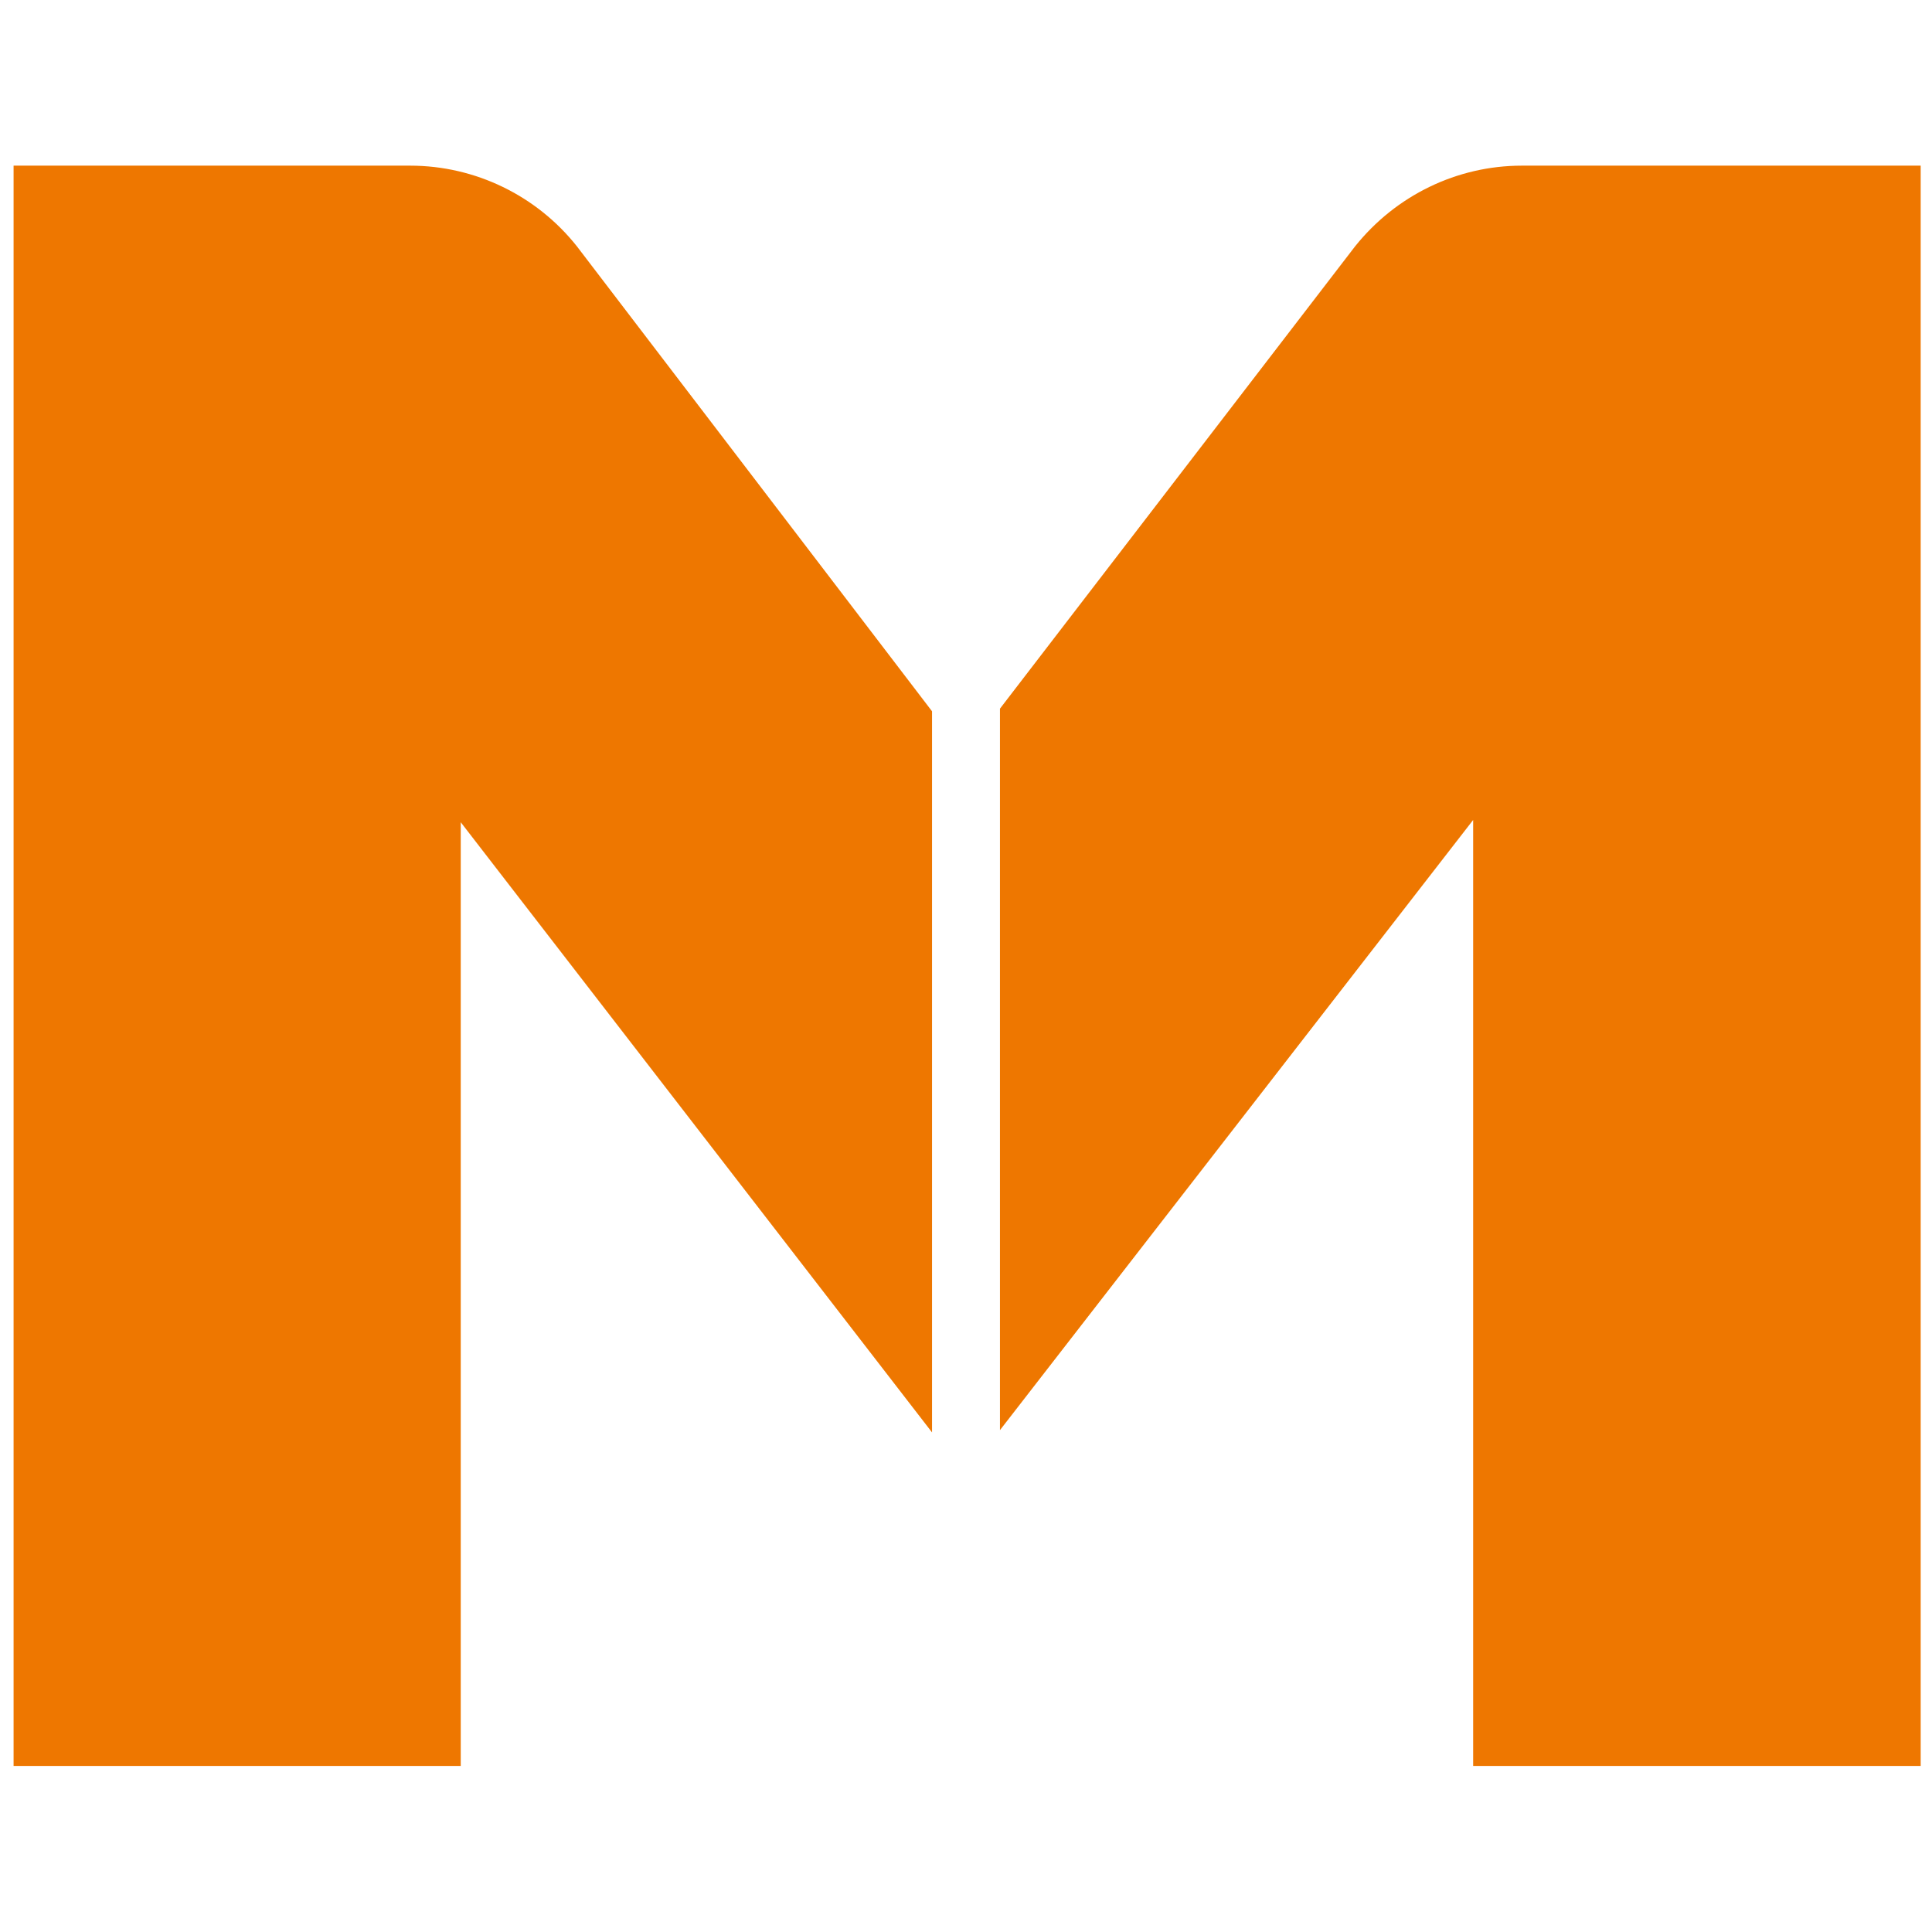
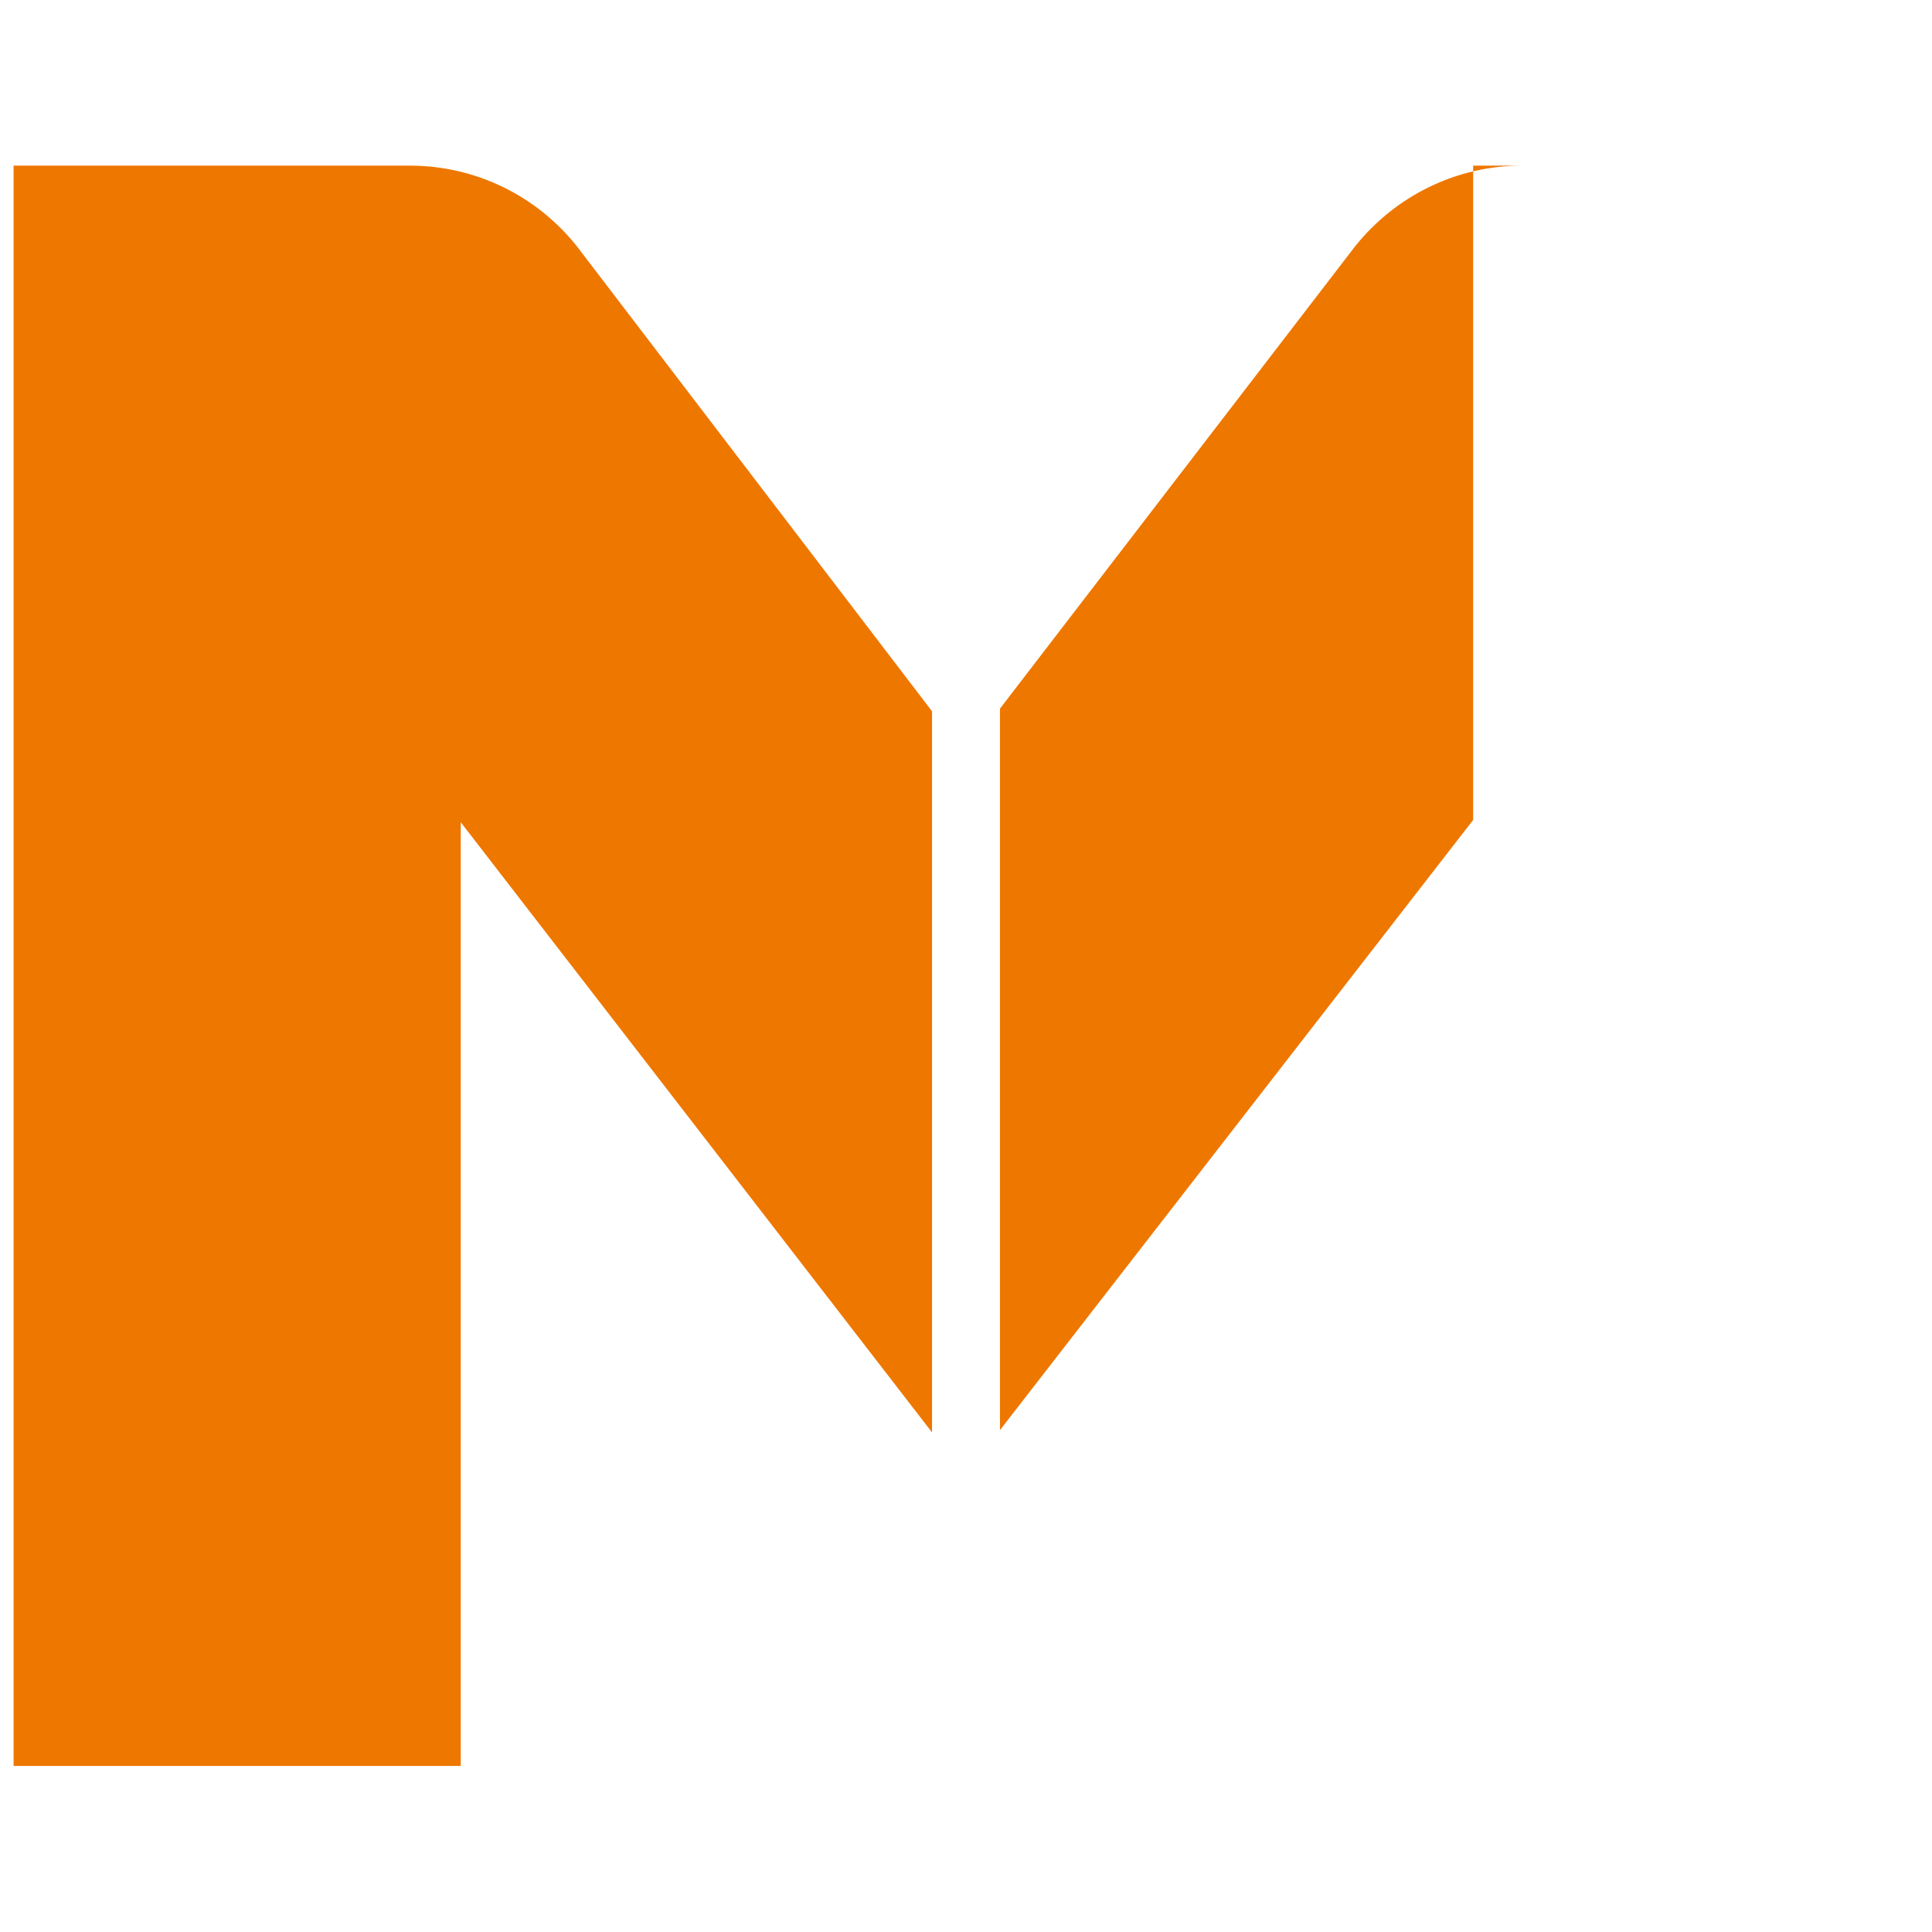
<svg xmlns="http://www.w3.org/2000/svg" class="logoMkbizSymbol" viewBox="0 0 512 512">
  <style type="text/css">
		.logoMkbizSymbol {display:inline-block;width:1em;height:1em}
	 	.logoMkbizSymbol path {fill:#ee7700}
    </style>
-   <path d="M108.7,43.9H3.6V468h118.5V217.9L247,379.6V188.5L152.9,65.3C142.2,51.8,125.9,43.9,108.7,43.9z M403.3,43.9 c-17.2,0-33.4,7.9-44.2,21.4L265,187.8V379l125.4-161.7V468H509V43.9H403.3z" />
+   <path d="M108.7,43.9H3.6V468h118.5V217.9L247,379.6V188.5L152.9,65.3C142.2,51.8,125.9,43.9,108.7,43.9z M403.3,43.9 c-17.2,0-33.4,7.9-44.2,21.4L265,187.8V379l125.4-161.7V468V43.9H403.3z" />
</svg>